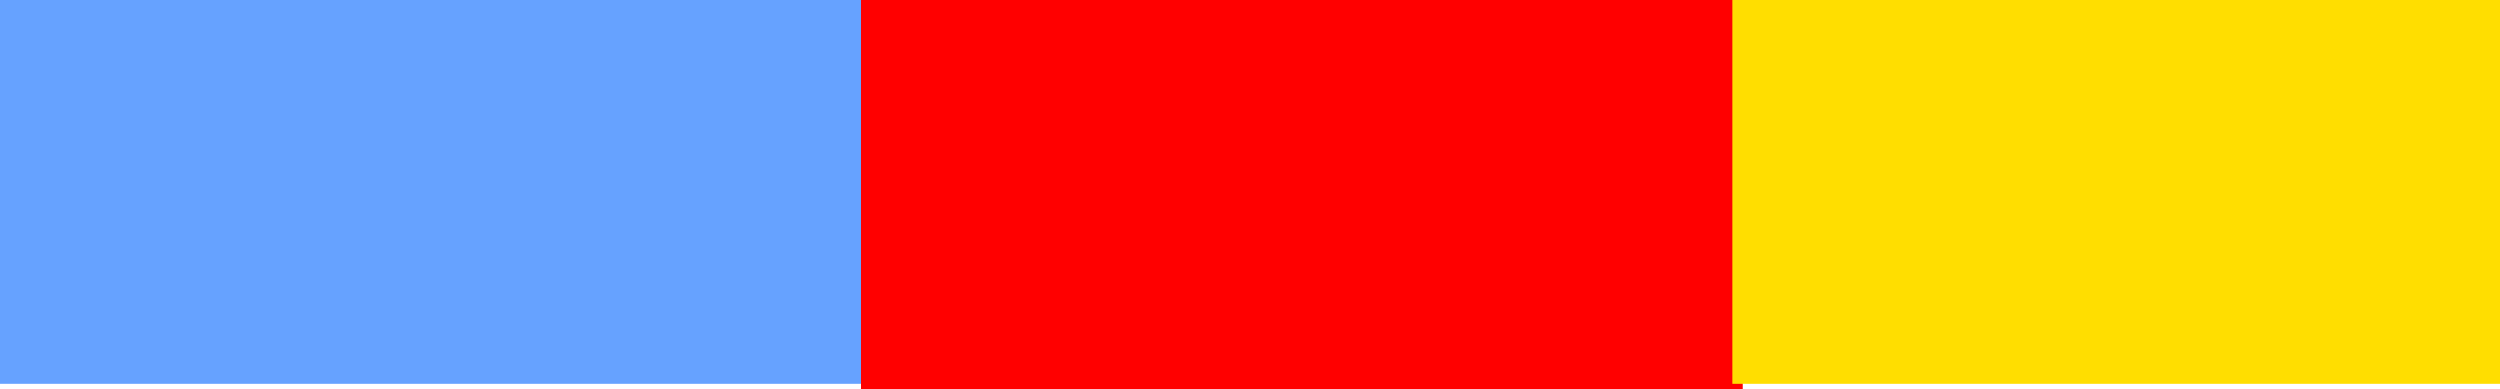
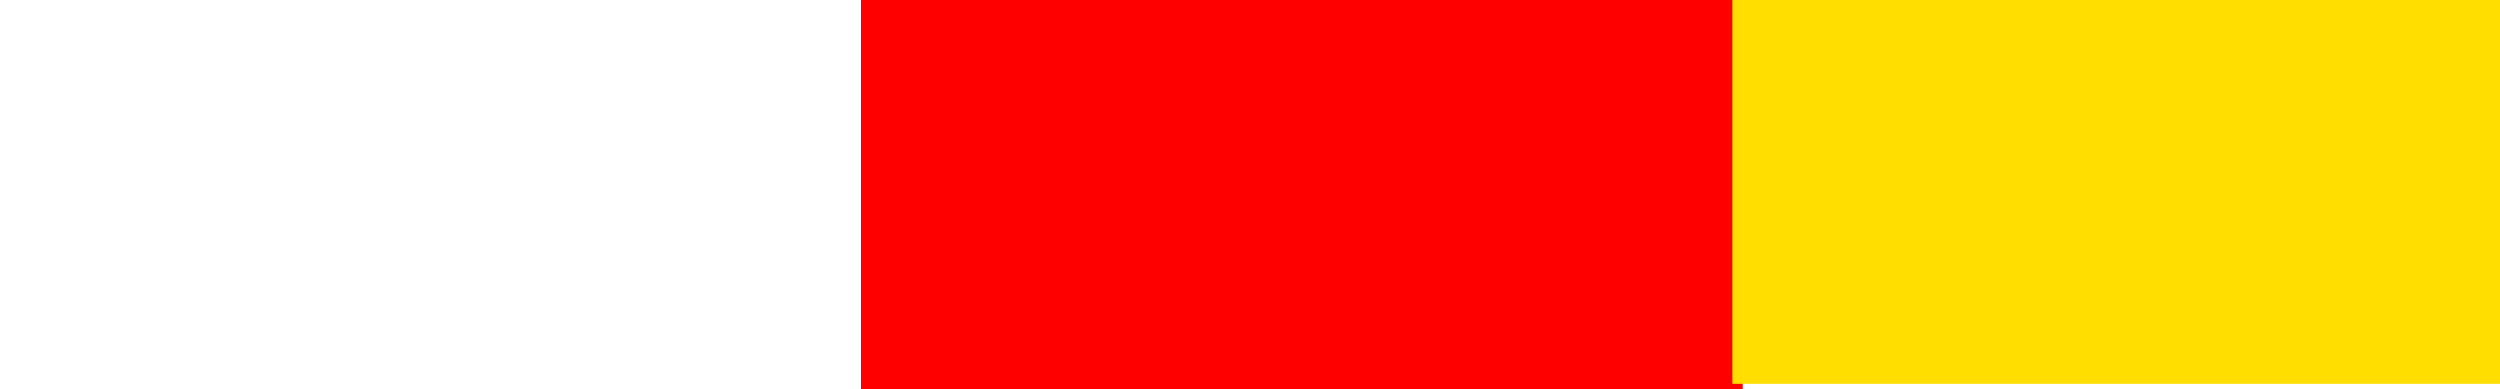
<svg xmlns="http://www.w3.org/2000/svg" version="1.1" width="482" height="75" viewBox="0,0,482,75">
  <g transform="translate(1.306,-285.712)">
    <g data-paper-data="{&quot;isPaintingLayer&quot;:true}" fill-rule="nonzero" stroke="none" stroke-width="0" stroke-linecap="butt" stroke-linejoin="miter" stroke-miterlimit="10" stroke-dasharray="" stroke-dashoffset="0" style="mix-blend-mode: normal">
-       <path d="M-1.306,359.712v-74h166v74z" fill="#66a2ff" />
      <path d="M164.694,360.712v-75h170v75z" fill="#ff0000" />
      <path d="M332.694,359.712v-74h148v74z" fill="#ffde00" />
    </g>
  </g>
</svg>